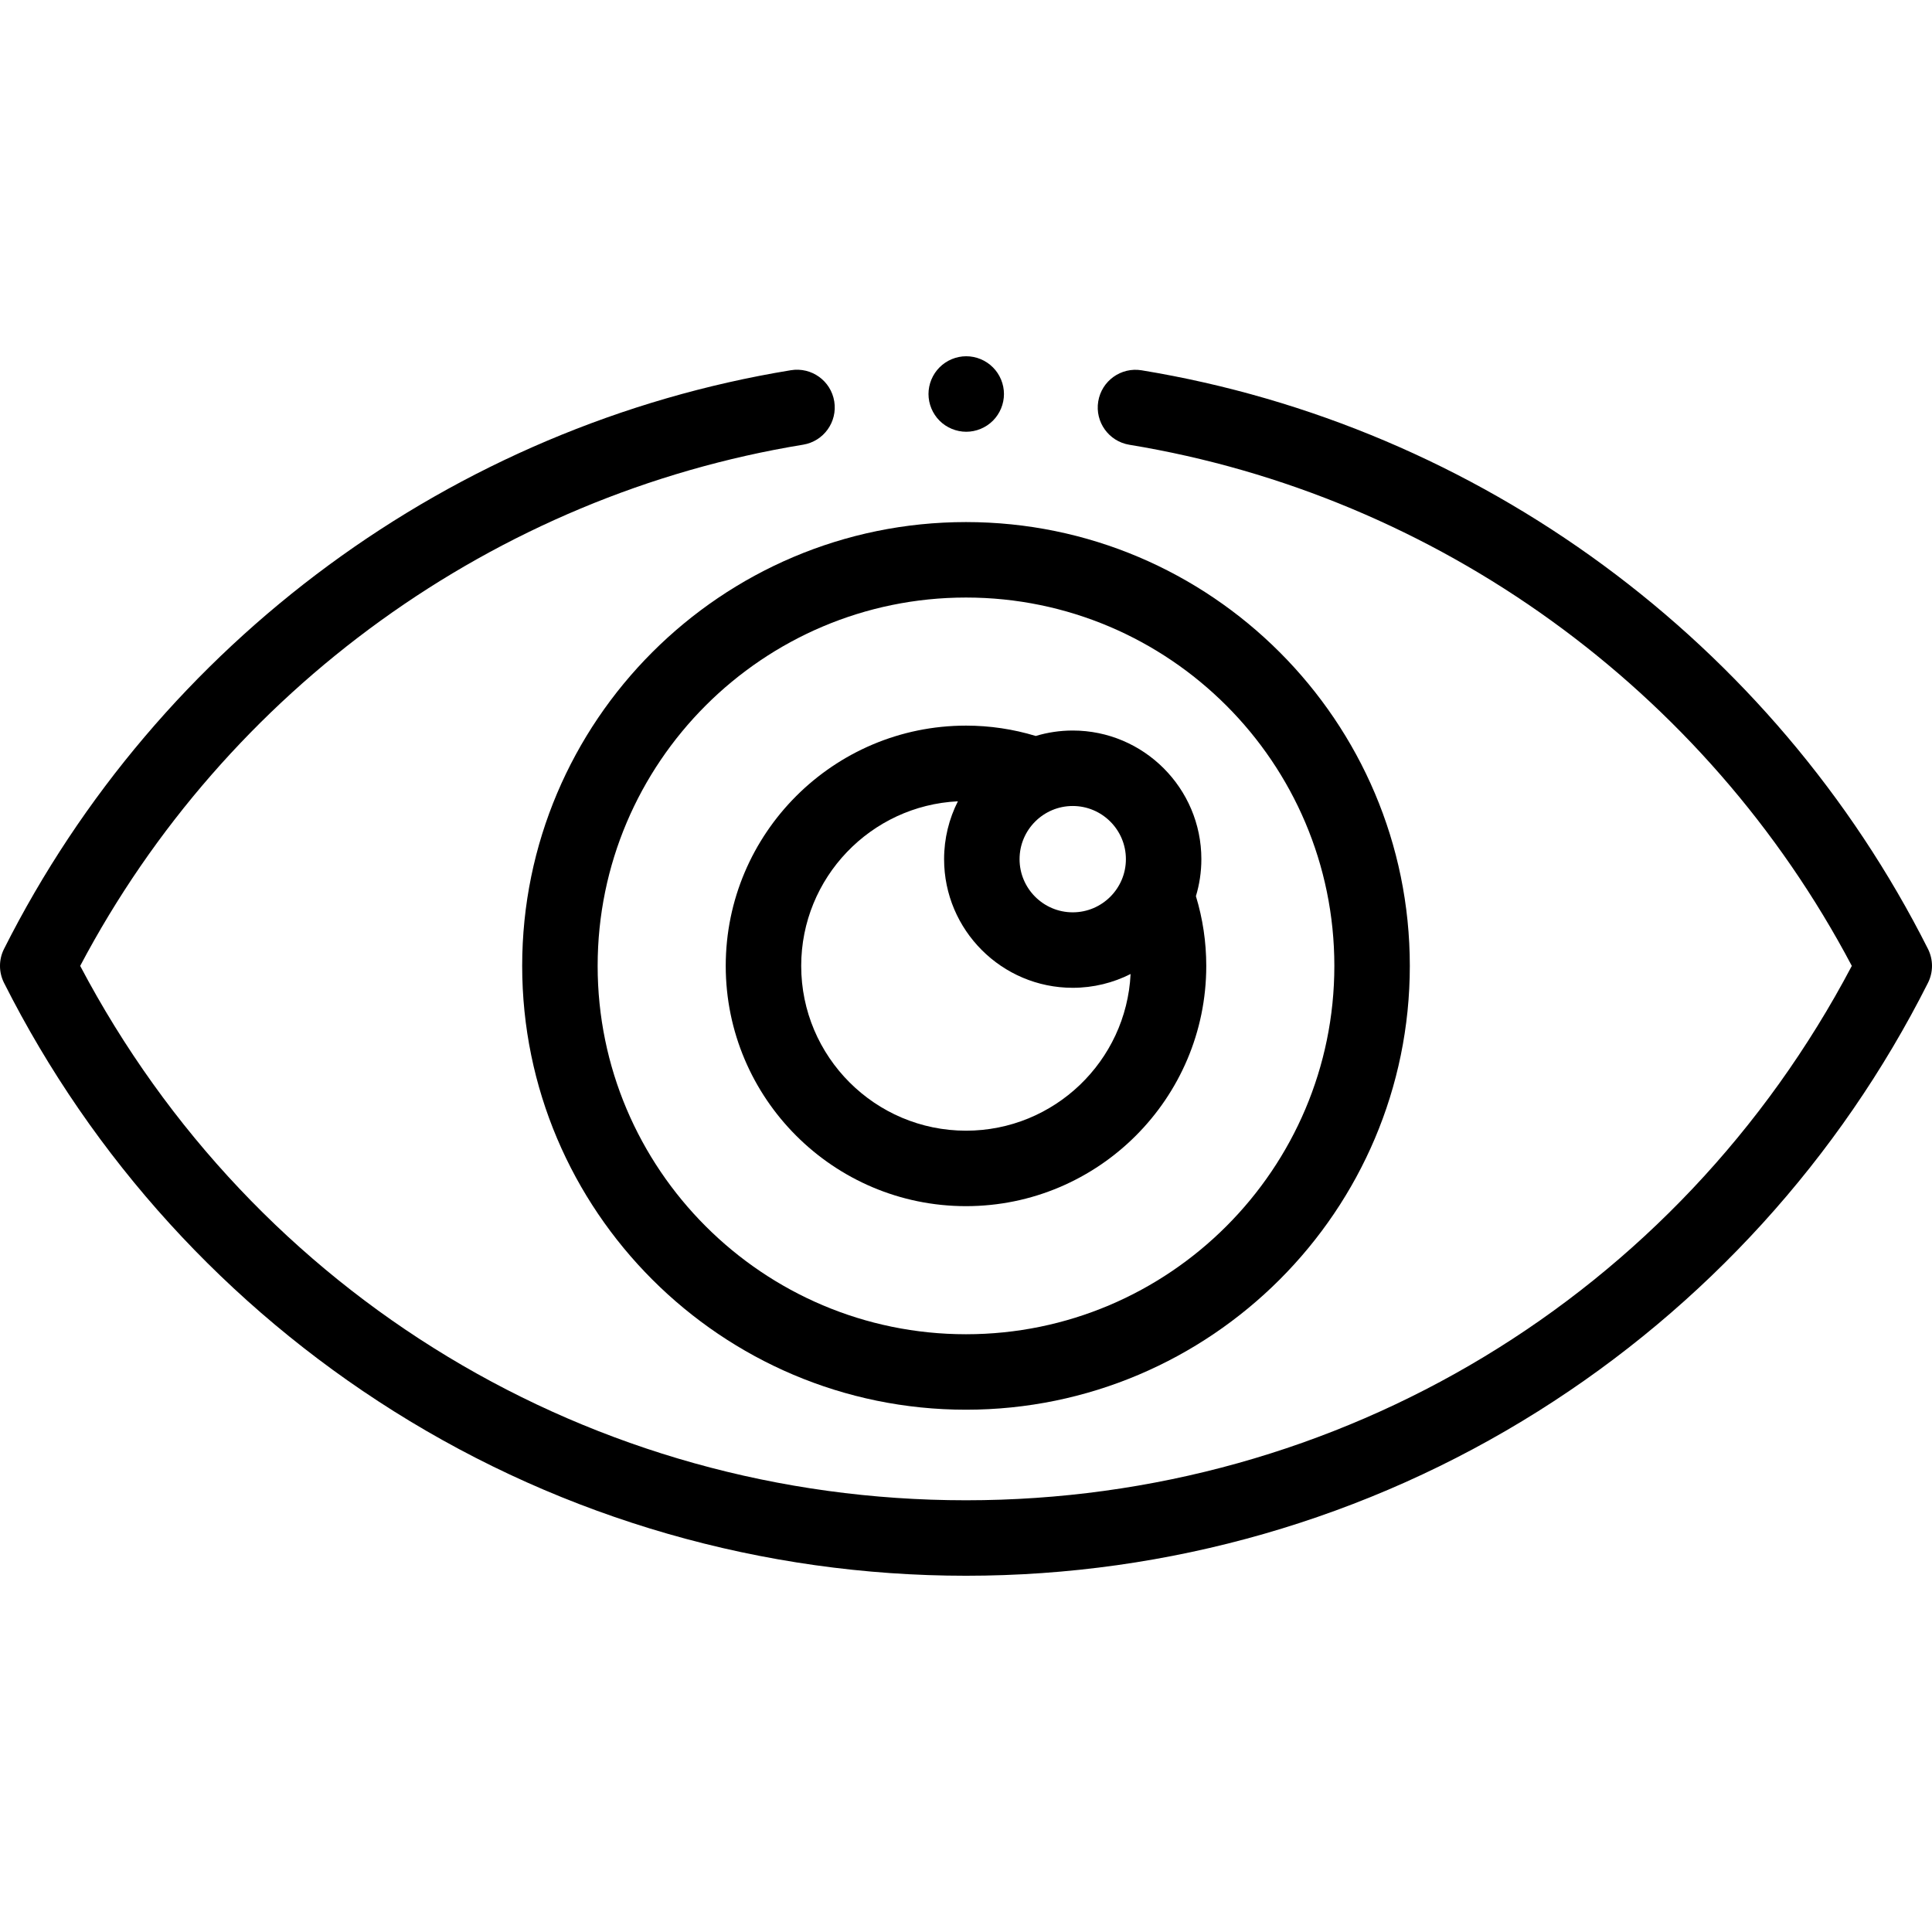
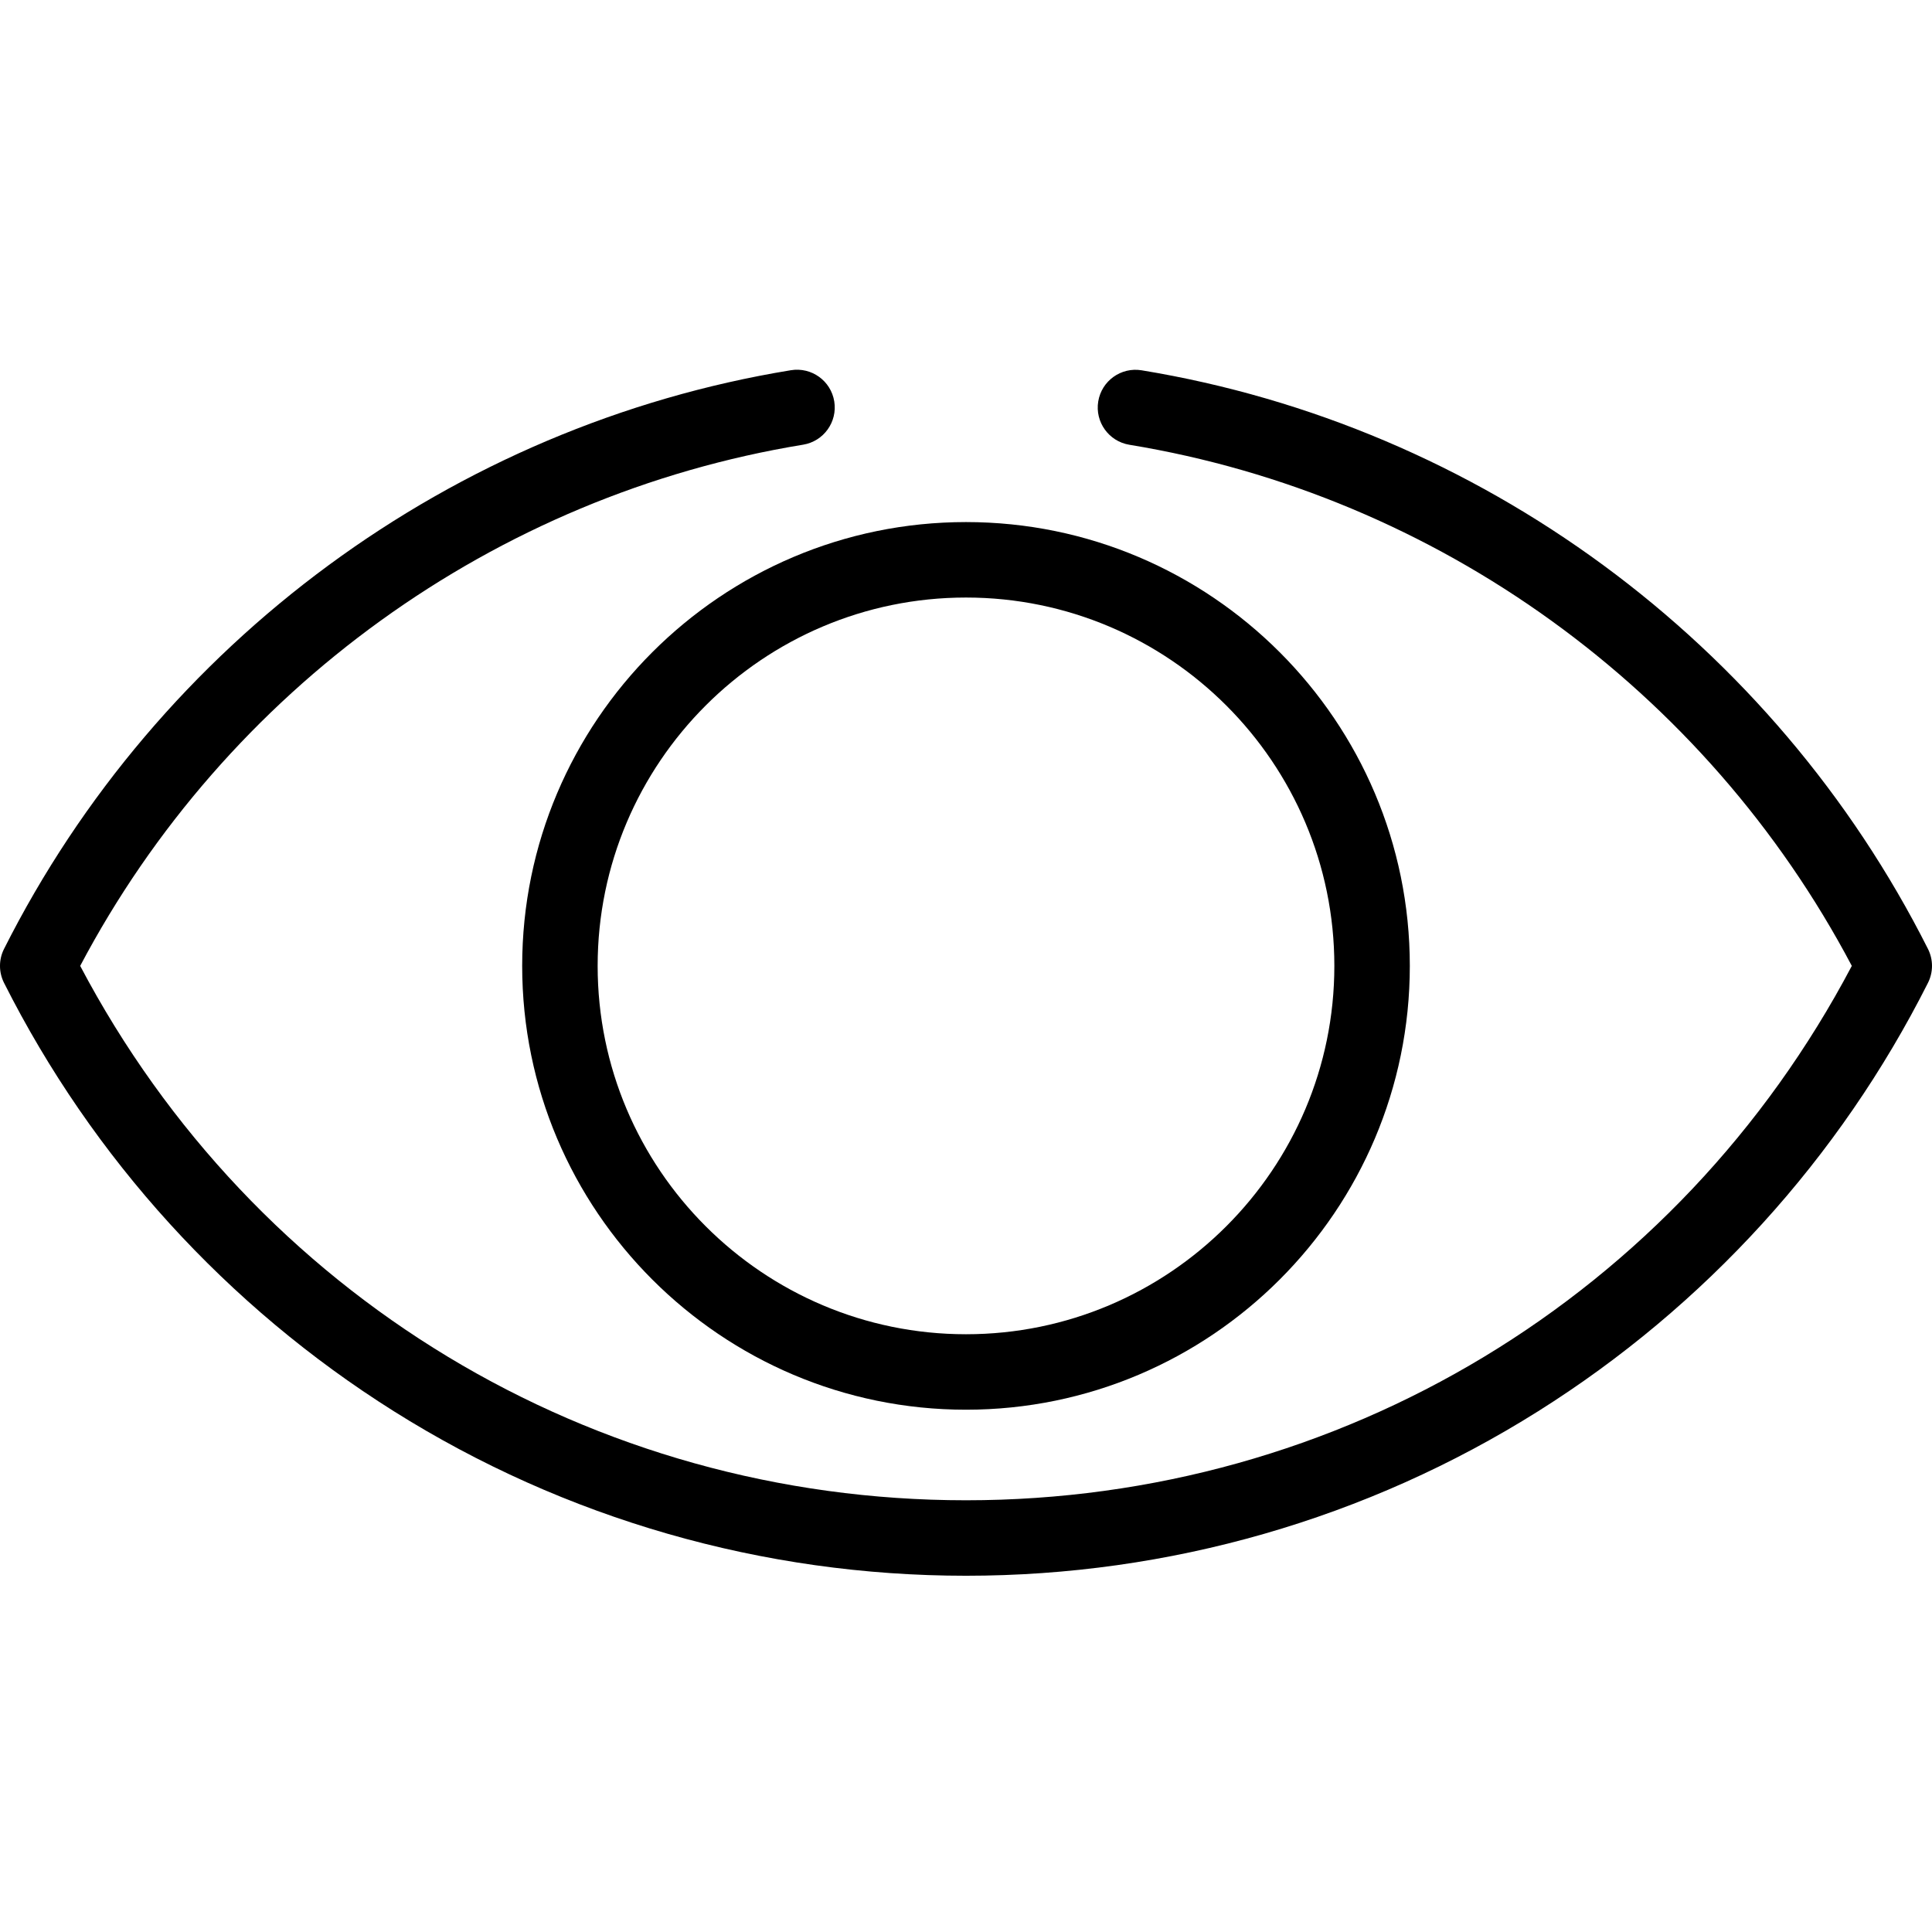
<svg xmlns="http://www.w3.org/2000/svg" id="Capa_1" enable-background="new 0 0 512 512" height="512" viewBox="0 0 512 512" width="512">
  <g id="XMLID_1852_">
    <g id="XMLID_1272_">
      <path id="XMLID_1273_" d="m510.931 251.472c-40.969-81.325-118.875-138.649-208.4-153.341-5.444-.893-10.592 2.799-11.487 8.248-.895 5.45 2.799 10.593 8.249 11.488 81.574 13.387 152.782 64.861 191.457 138.105-46.129 87.493-135.609 141.617-234.75 141.617s-188.621-54.124-234.749-141.616c38.695-73.292 109.947-124.768 191.581-138.125 5.45-.892 9.146-6.033 8.254-11.483s-6.024-9.142-11.484-8.254c-89.584 14.657-167.541 71.989-208.533 153.361-1.426 2.83-1.426 6.168 0 8.998 23.42 46.492 59.127 85.738 103.259 113.496 45.372 28.538 97.819 43.623 151.672 43.623s106.3-15.085 151.672-43.623c44.132-27.758 79.839-67.004 103.259-113.496 1.425-2.83 1.425-6.168 0-8.998z" />
      <path id="XMLID_1278_" d="m138.383 255.971c0 64.855 52.763 117.618 117.617 117.618s117.617-52.763 117.617-117.618-52.763-117.618-117.617-117.618-117.617 52.764-117.617 117.618zm215.234 0c0 53.827-43.791 97.618-97.617 97.618s-97.617-43.791-97.617-97.618 43.791-97.618 97.617-97.618 97.617 43.791 97.617 97.618z" />
-       <path id="XMLID_1283_" d="m256 192.298c-35.109 0-63.673 28.563-63.673 63.673s28.564 63.673 63.673 63.673 63.673-28.564 63.673-63.673c0-6.313-.93-12.511-2.742-18.483.934-3.106 1.443-6.395 1.443-9.801 0-18.797-15.293-34.089-34.09-34.089-3.406 0-6.694.508-9.799 1.442-5.973-1.812-12.173-2.742-18.485-2.742zm0 107.346c-24.081 0-43.673-19.591-43.673-43.673 0-23.361 18.438-42.495 41.525-43.618-2.334 4.613-3.658 9.821-3.658 15.334 0 18.797 15.293 34.09 34.09 34.09 5.514 0 10.721-1.324 15.334-3.658-1.123 23.088-20.257 41.525-43.618 41.525zm42.374-71.957c0 7.769-6.32 14.09-14.09 14.09s-14.09-6.321-14.09-14.09 6.32-14.089 14.09-14.089 14.09 6.32 14.09 14.089z" />
-       <path id="XMLID_1285_" d="m256.06 114.421c2.641 0 5.21-1.07 7.07-2.93 1.87-1.87 2.93-4.44 2.93-7.07s-1.06-5.21-2.93-7.07c-1.86-1.87-4.43-2.94-7.07-2.94-2.63 0-5.21 1.07-7.069 2.94-1.86 1.86-2.931 4.43-2.931 7.07 0 2.63 1.07 5.21 2.931 7.07 1.859 1.86 4.439 2.93 7.069 2.93z" />
    </g>
  </g>
</svg>